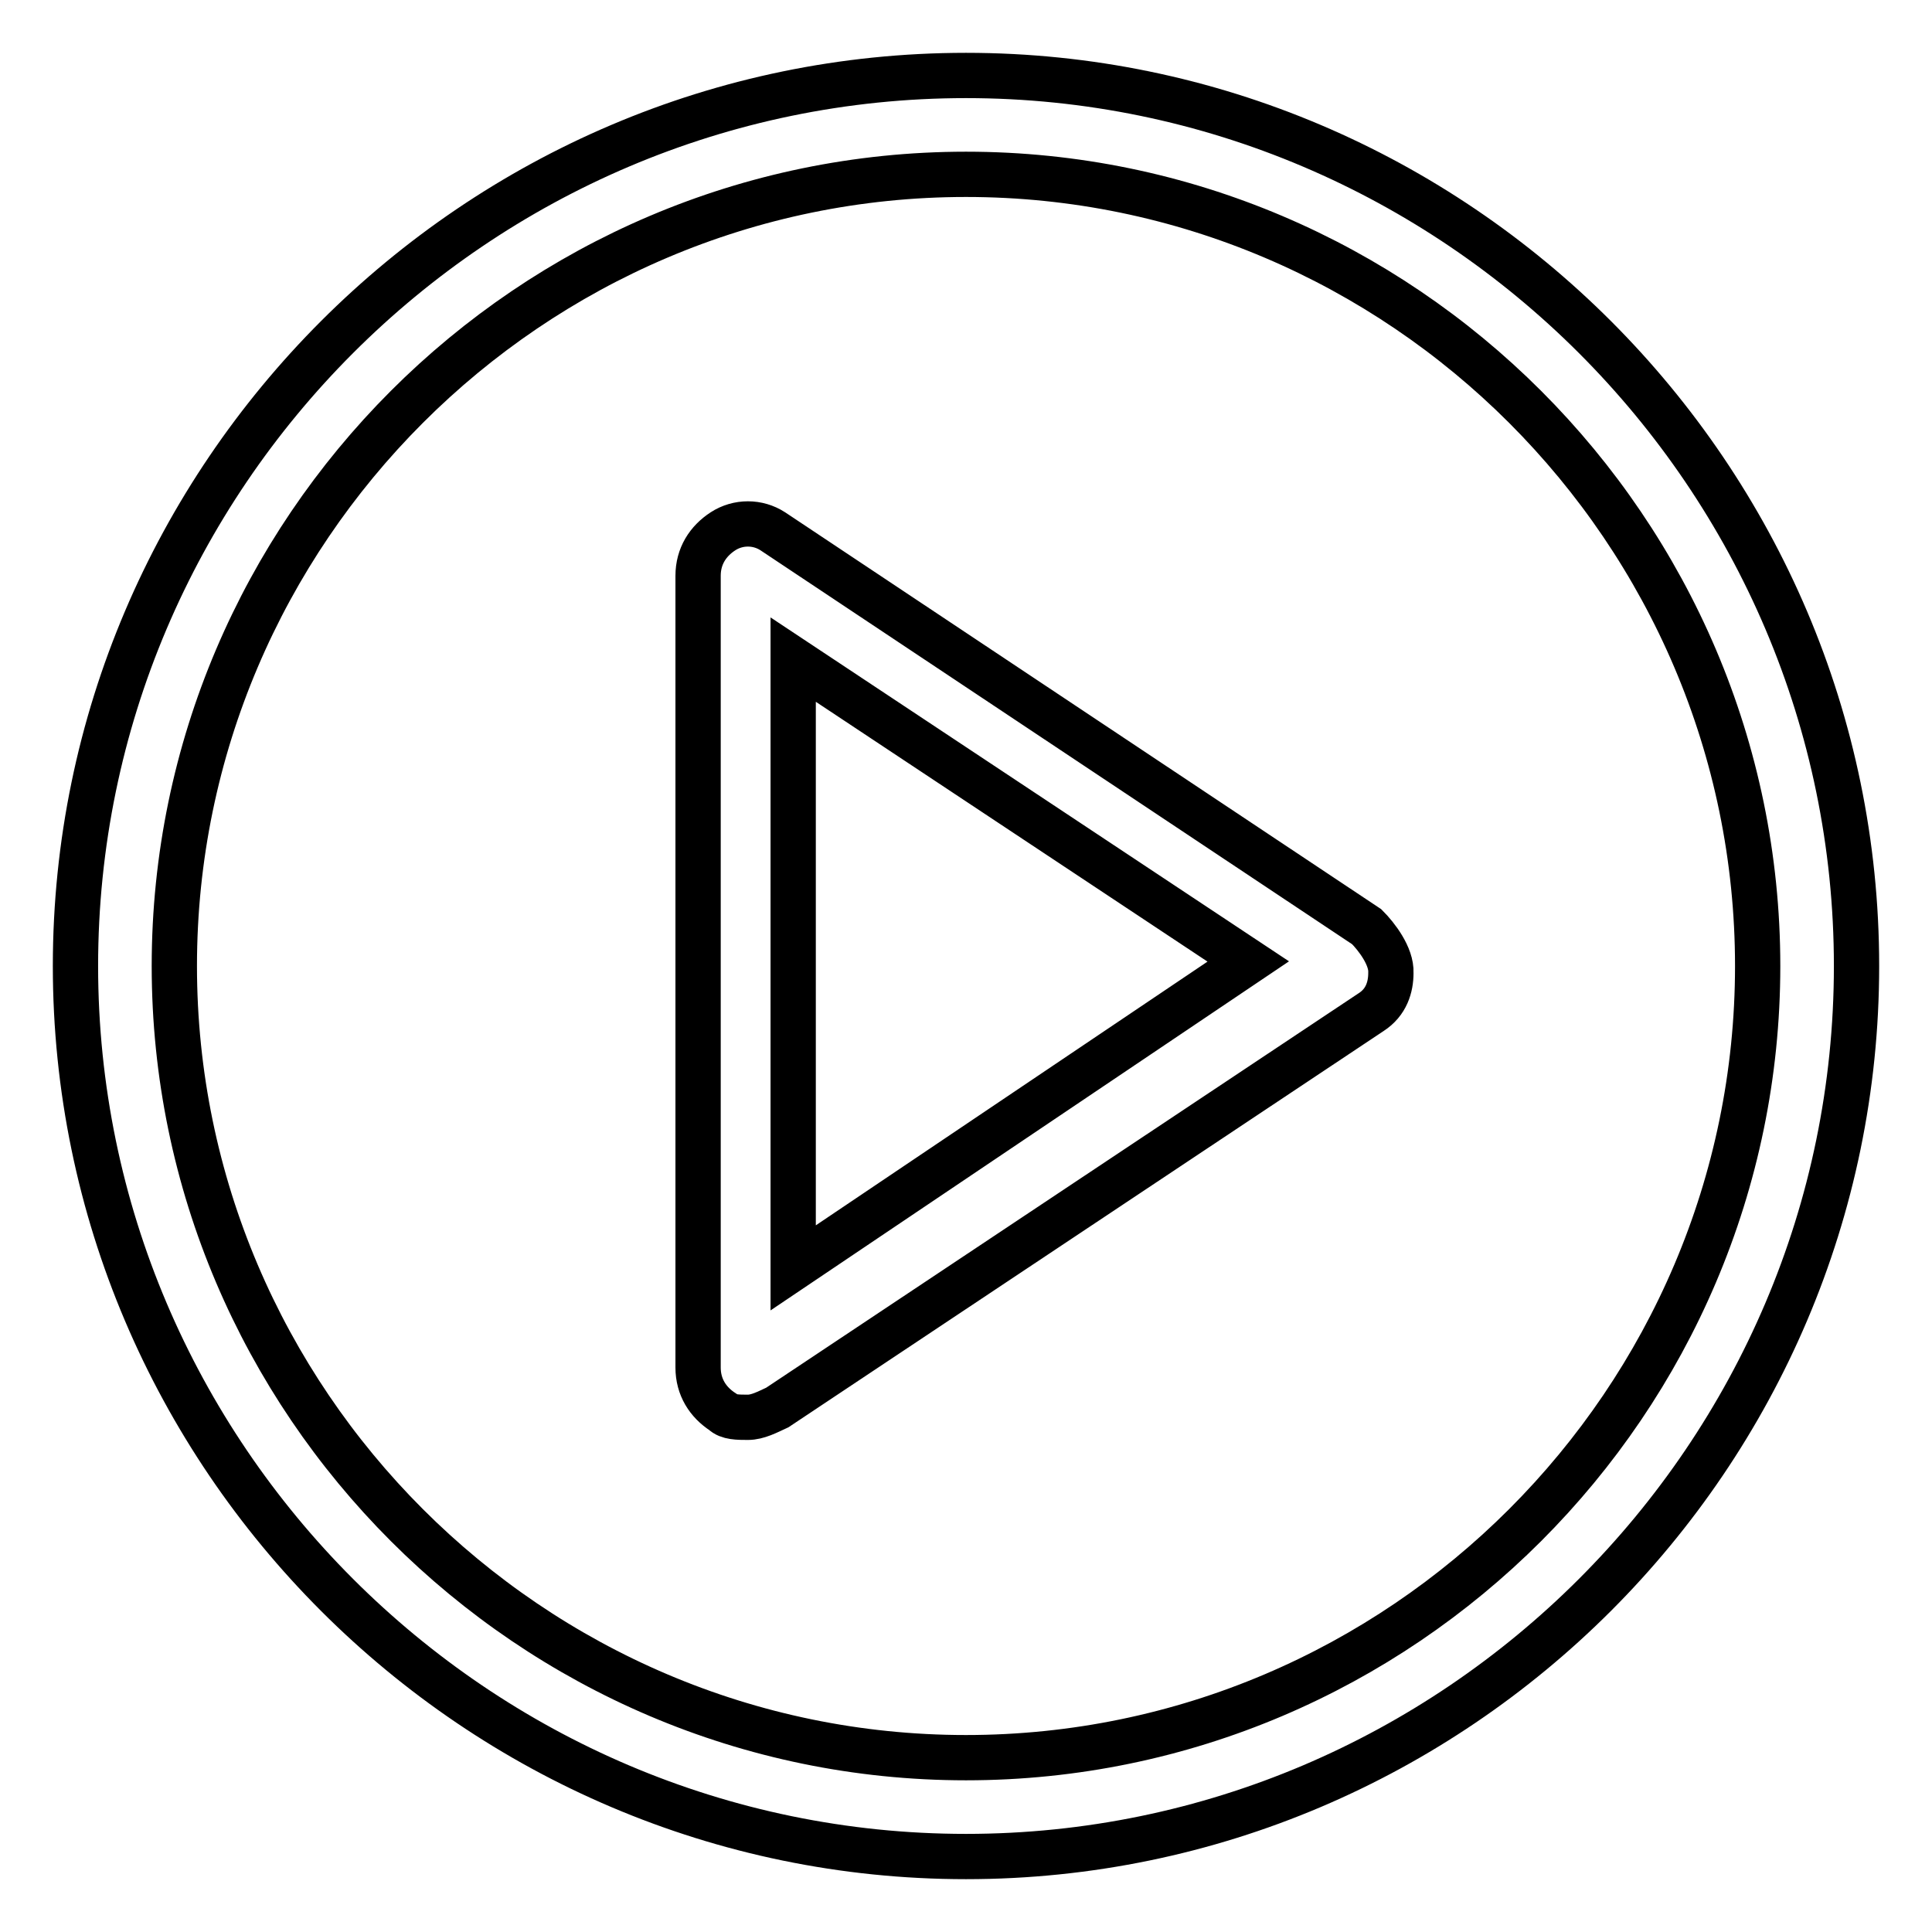
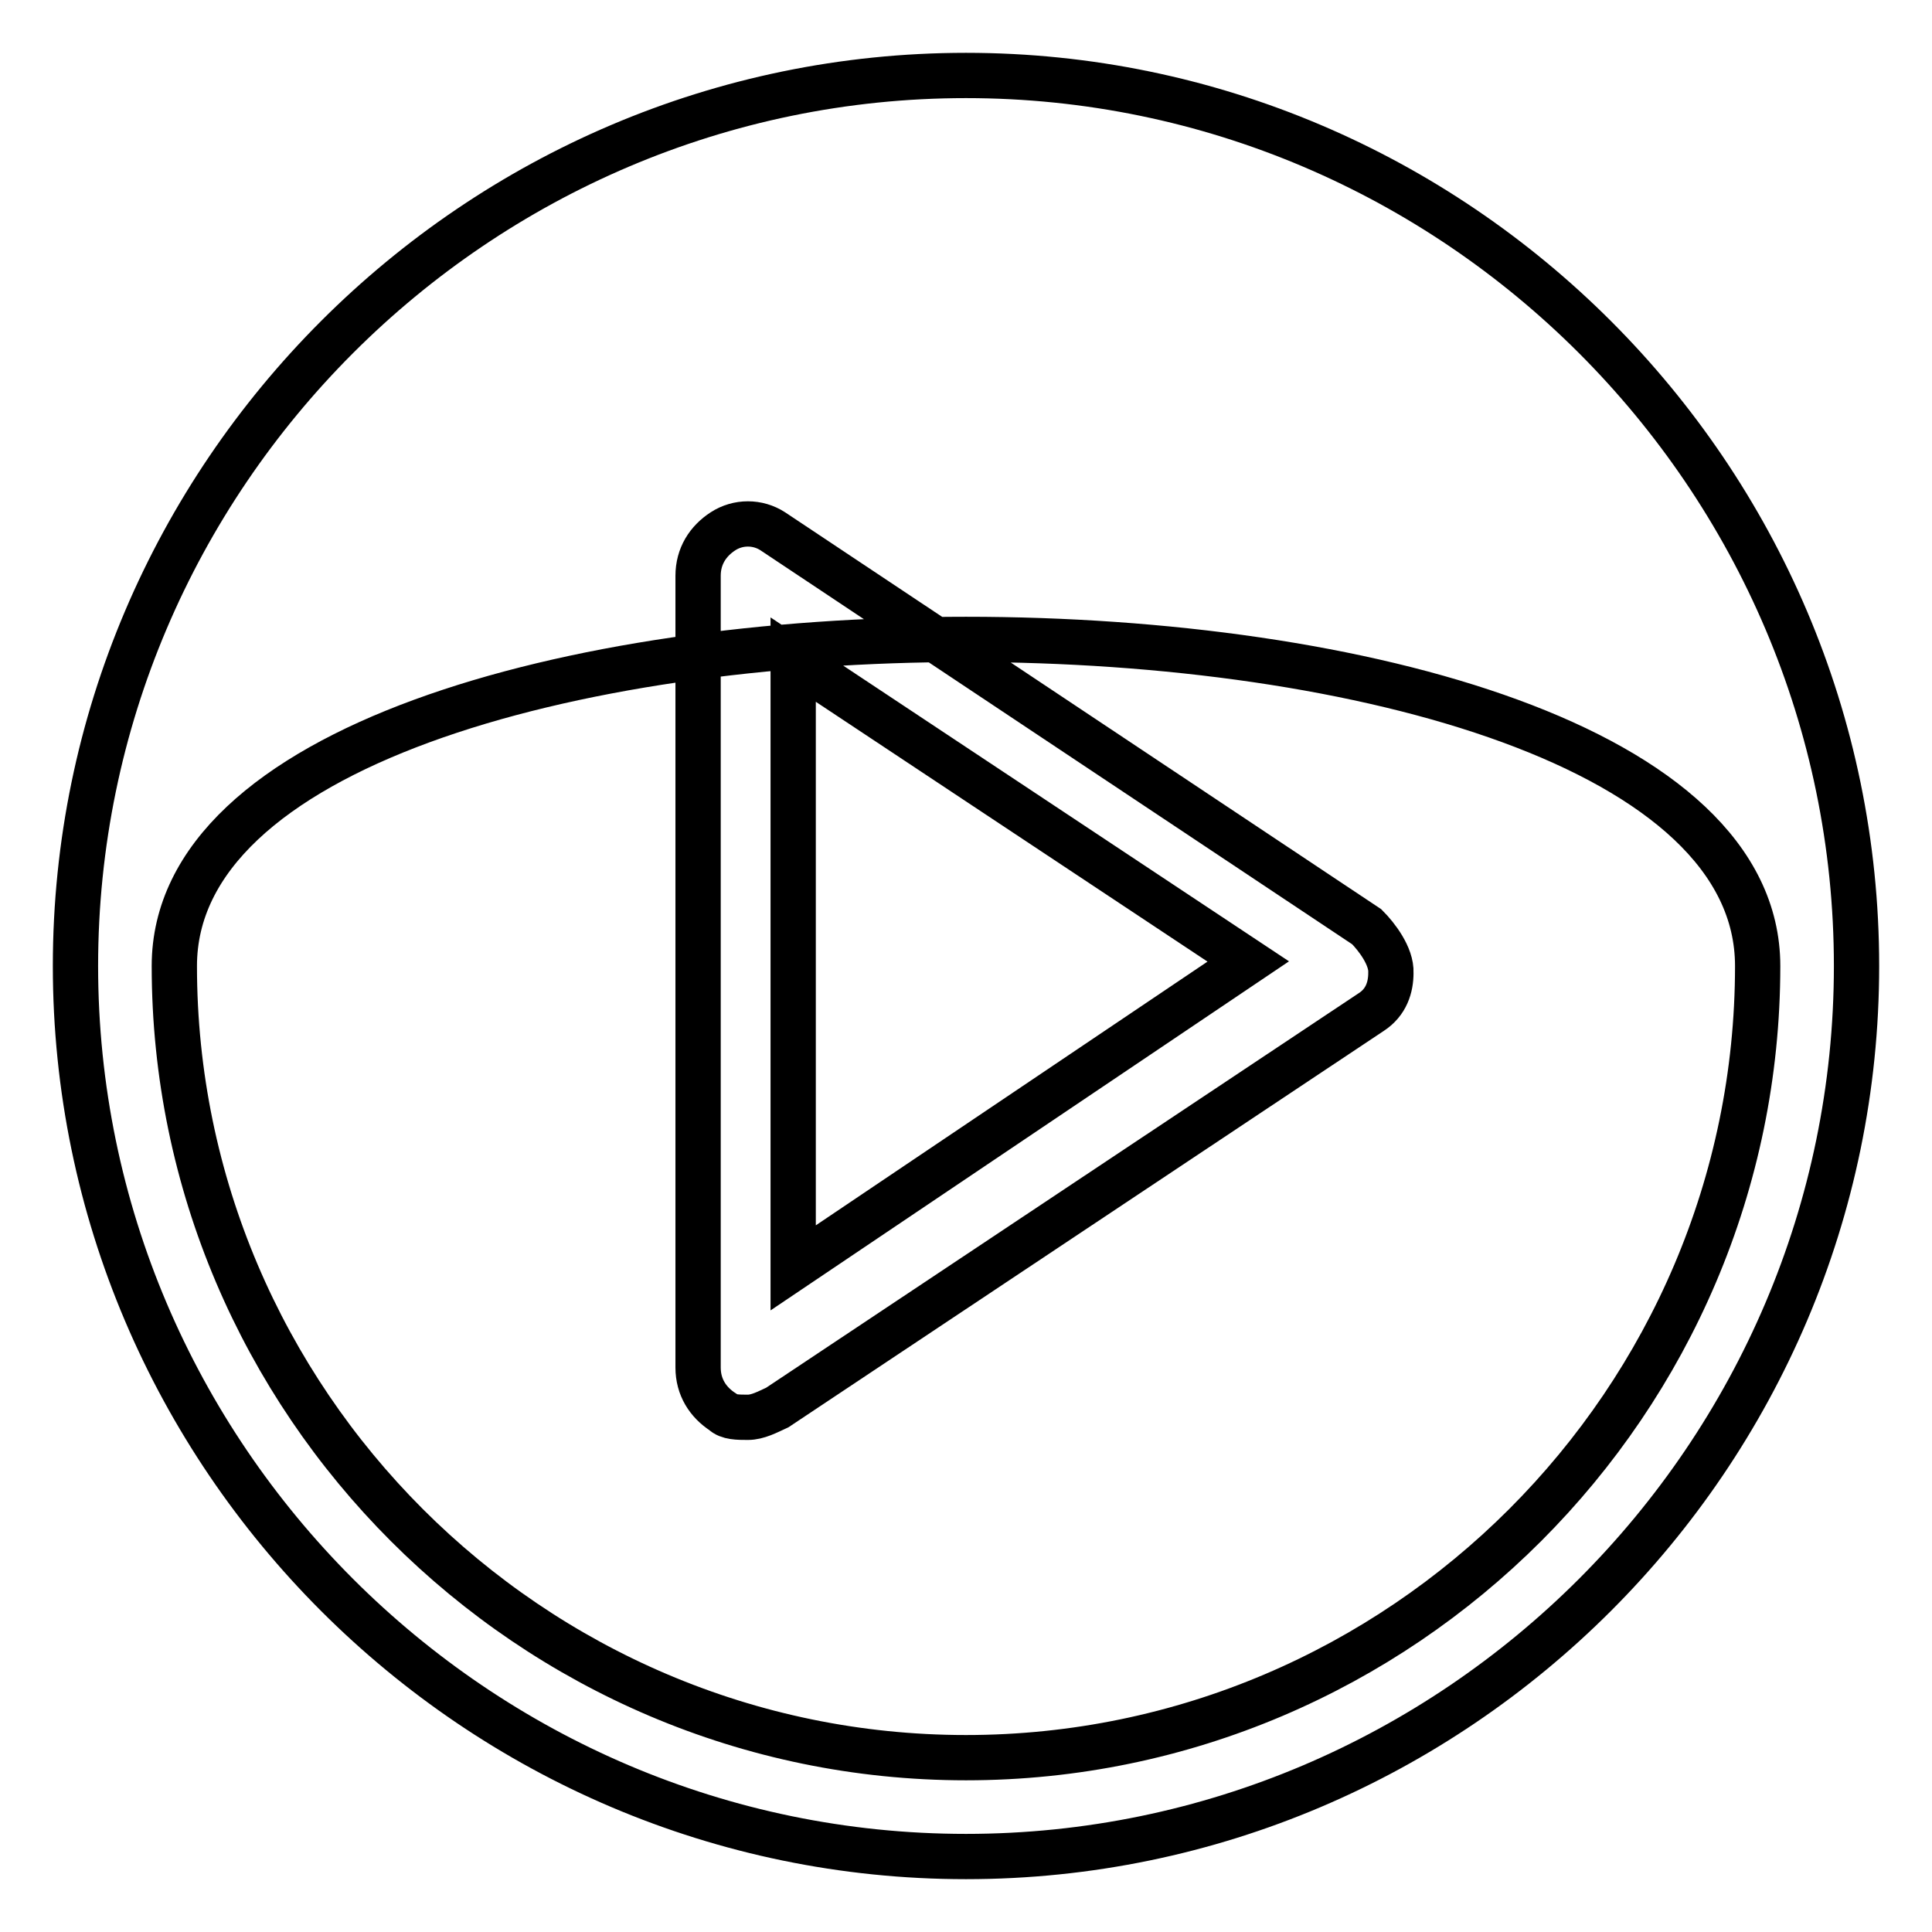
<svg xmlns="http://www.w3.org/2000/svg" version="1.1" x="0px" y="0px" viewBox="0 0 256 256" enable-background="new 0 0 256 256" xml:space="preserve">
  <g>
-     <path stroke-width="6" fill-opacity="0" stroke="#000000" d="M128,10C63.1,10,10,63.1,10,128c0,64.9,53.1,118,118,118c64.9,0,118-53.1,118-118C246,63.1,192.9,10,128,10 z M128,232.9c-57.7,0-104.9-47.2-104.9-104.9S70.3,23.1,128,23.1S232.9,70.3,232.9,128S185.7,232.9,128,232.9L128,232.9z  M181.1,122.8l-78.7-52.4c-2-1.3-4.6-1.3-6.6,0c-2,1.3-3.3,3.3-3.3,5.9v104.9c0,2.6,1.3,4.6,3.3,5.9c0.7,0.7,2,0.7,3.3,0.7 c1.3,0,2.6-0.7,3.9-1.3l78.7-52.4c2-1.3,2.6-3.3,2.6-5.2C184.4,126.7,182.4,124.1,181.1,122.8L181.1,122.8z M105.1,168V87.4 l60.3,40L105.1,168z" />
+     <path stroke-width="6" fill-opacity="0" stroke="#000000" d="M128,10C63.1,10,10,63.1,10,128c0,64.9,53.1,118,118,118c64.9,0,118-53.1,118-118C246,63.1,192.9,10,128,10 z M128,232.9c-57.7,0-104.9-47.2-104.9-104.9S232.9,70.3,232.9,128S185.7,232.9,128,232.9L128,232.9z  M181.1,122.8l-78.7-52.4c-2-1.3-4.6-1.3-6.6,0c-2,1.3-3.3,3.3-3.3,5.9v104.9c0,2.6,1.3,4.6,3.3,5.9c0.7,0.7,2,0.7,3.3,0.7 c1.3,0,2.6-0.7,3.9-1.3l78.7-52.4c2-1.3,2.6-3.3,2.6-5.2C184.4,126.7,182.4,124.1,181.1,122.8L181.1,122.8z M105.1,168V87.4 l60.3,40L105.1,168z" />
  </g>
</svg>